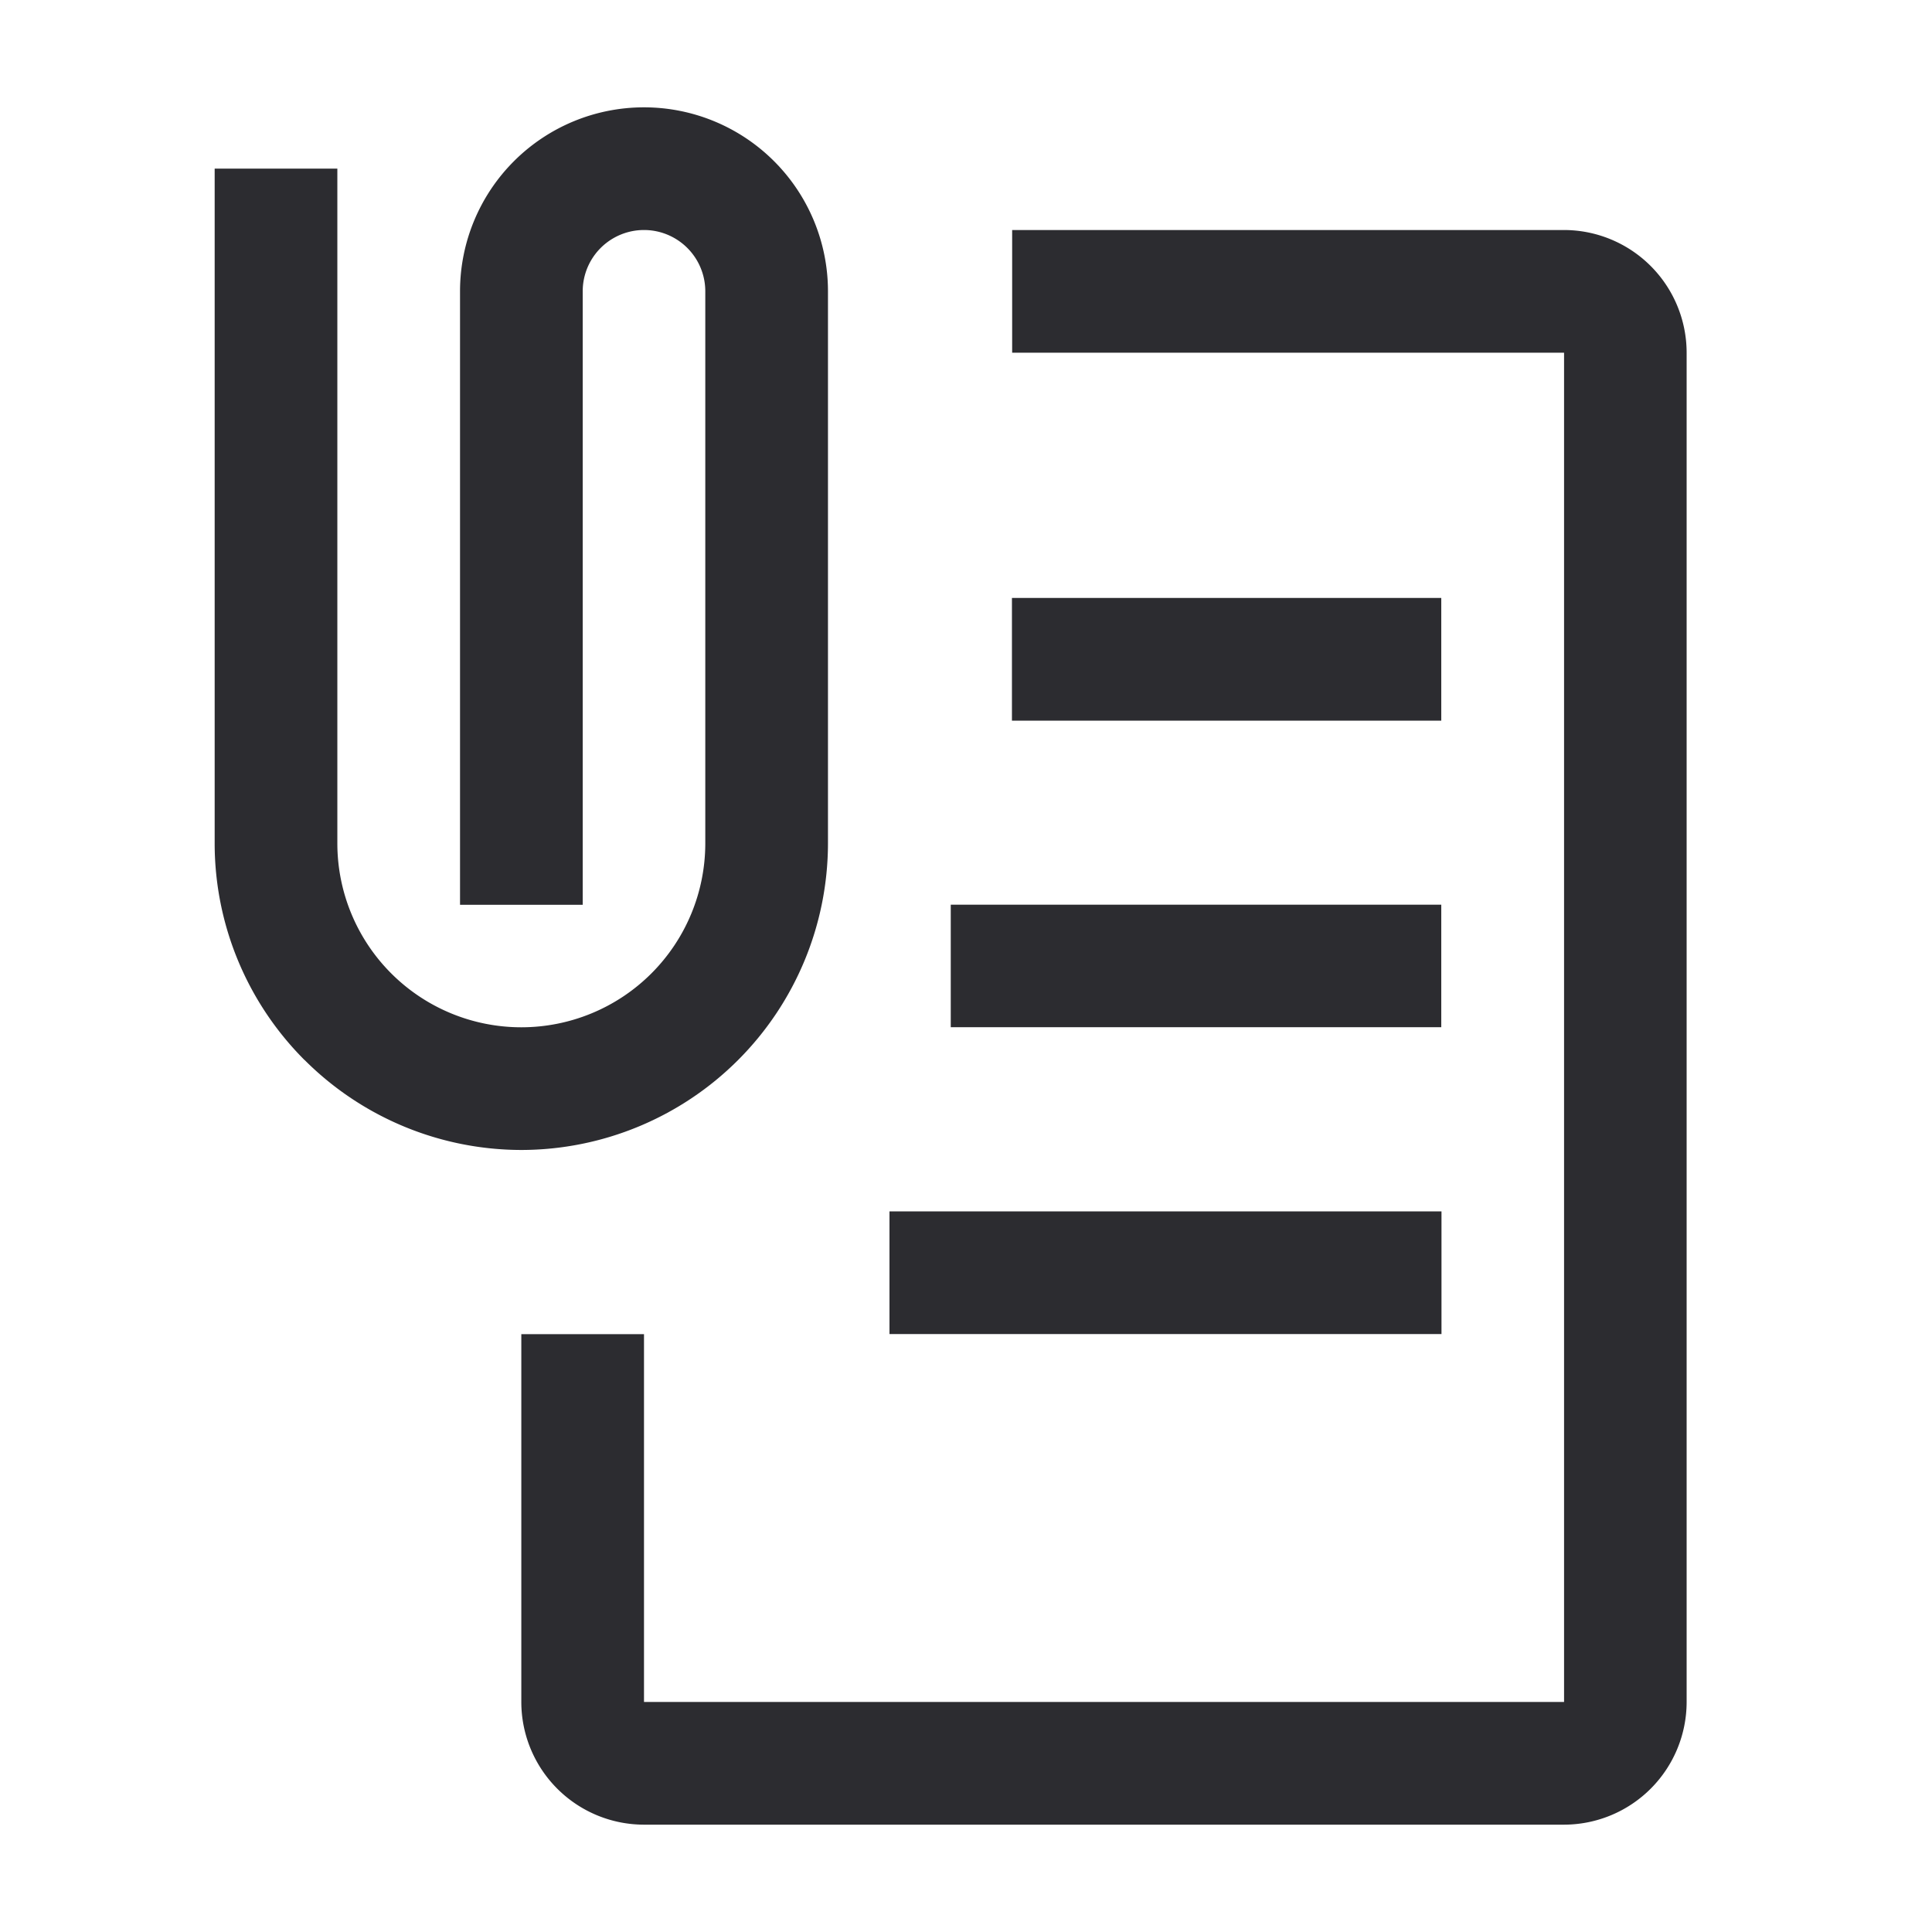
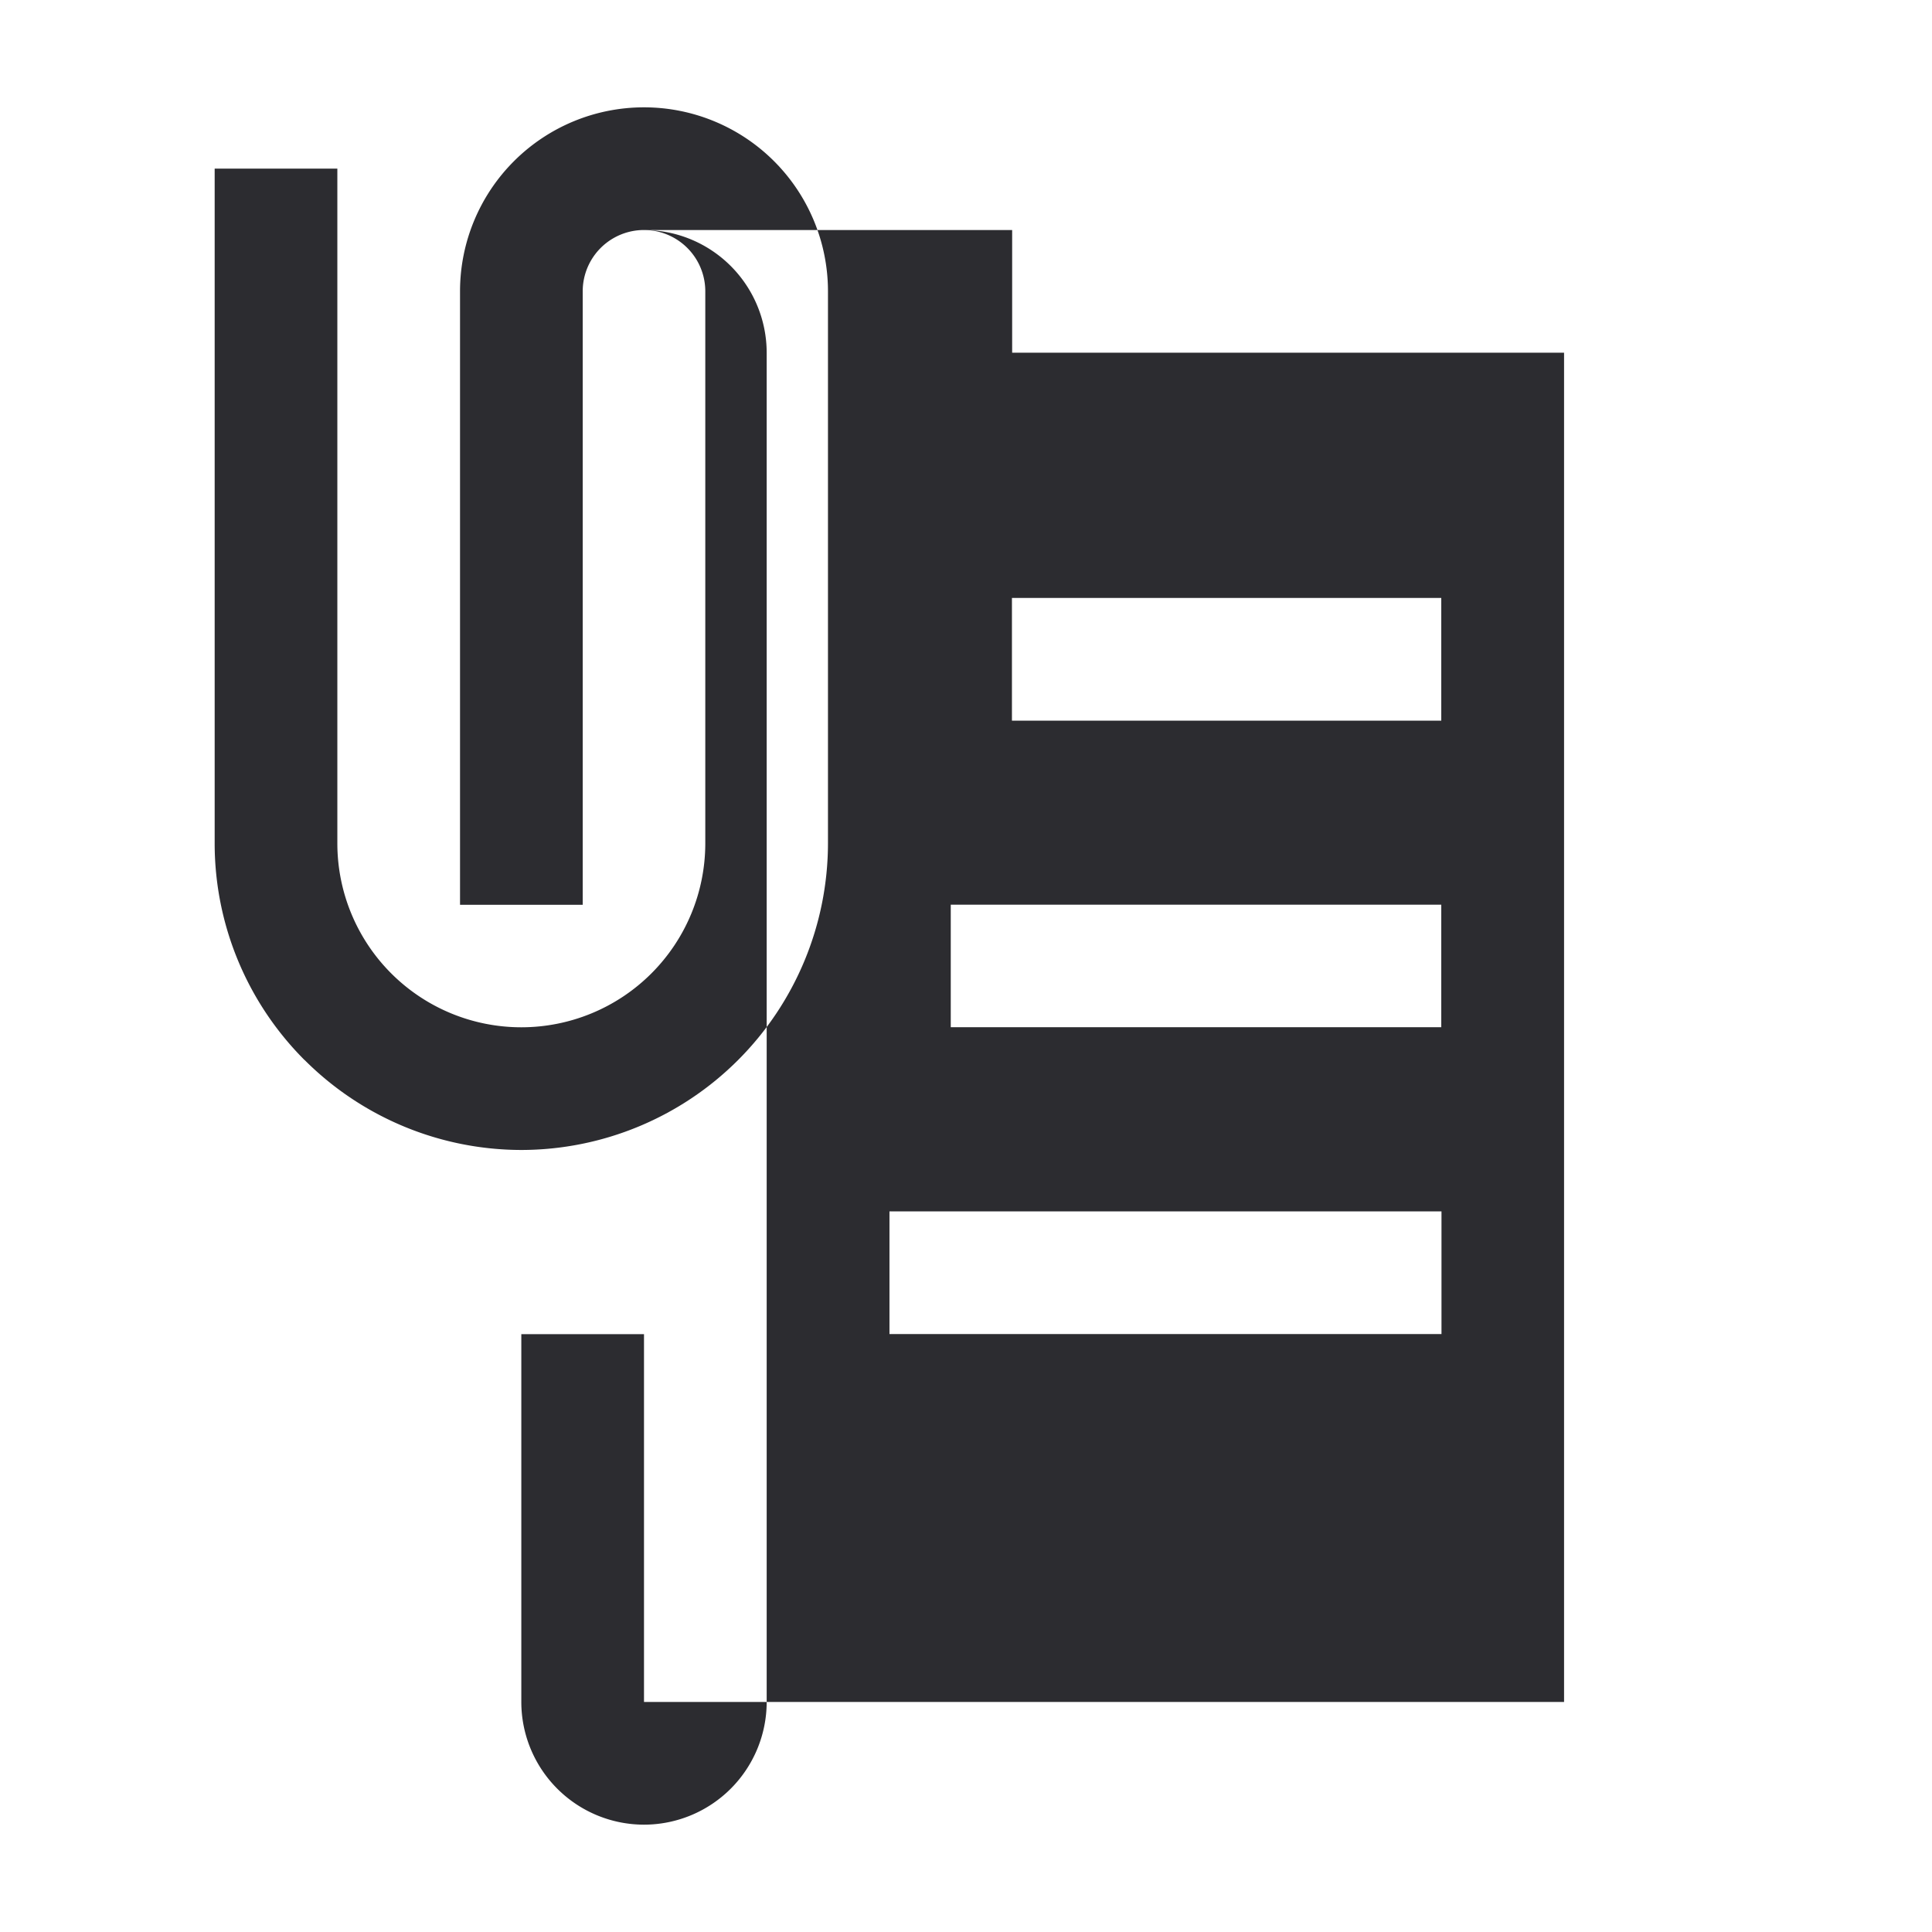
<svg xmlns="http://www.w3.org/2000/svg" width="18" height="18" viewBox="0 0 18 18" fill="none">
-   <path fill-rule="evenodd" clip-rule="evenodd" d="M13.428 5.571h-4v1.143h4V5.571Zm0 2.858h-4.57V9.57h4.57V8.43Zm0 2.857H8.287v1.143h5.143v-1.143Zm-10.59-1.41a2.86 2.86 0 0 0 2.02.838 2.86 2.86 0 0 0 2.856-2.857V2.714a1.714 1.714 0 1 0-3.428 0V8.43h1.143V2.714a.571.571 0 1 1 1.142 0v5.143a1.714 1.714 0 0 1-3.428 0V1.571H2v6.286c0 .758.302 1.484.838 2.02ZM6 17h8.571a1.144 1.144 0 0 0 1.143-1.143V3.286a1.144 1.144 0 0 0-1.143-1.143H9.43v1.143h5.142v12.571H6V12.43H4.857v3.428A1.144 1.144 0 0 0 6 17Z" fill="#2C2C30" />
+   <path fill-rule="evenodd" clip-rule="evenodd" d="M13.428 5.571h-4v1.143h4V5.571Zm0 2.858h-4.57V9.57h4.57V8.43Zm0 2.857H8.287v1.143h5.143v-1.143Zm-10.59-1.41a2.86 2.86 0 0 0 2.02.838 2.86 2.86 0 0 0 2.856-2.857V2.714a1.714 1.714 0 1 0-3.428 0V8.43h1.143V2.714a.571.571 0 1 1 1.142 0v5.143a1.714 1.714 0 0 1-3.428 0V1.571H2v6.286c0 .758.302 1.484.838 2.02ZM6 17a1.144 1.144 0 0 0 1.143-1.143V3.286a1.144 1.144 0 0 0-1.143-1.143H9.43v1.143h5.142v12.571H6V12.43H4.857v3.428A1.144 1.144 0 0 0 6 17Z" fill="#2C2C30" />
</svg>